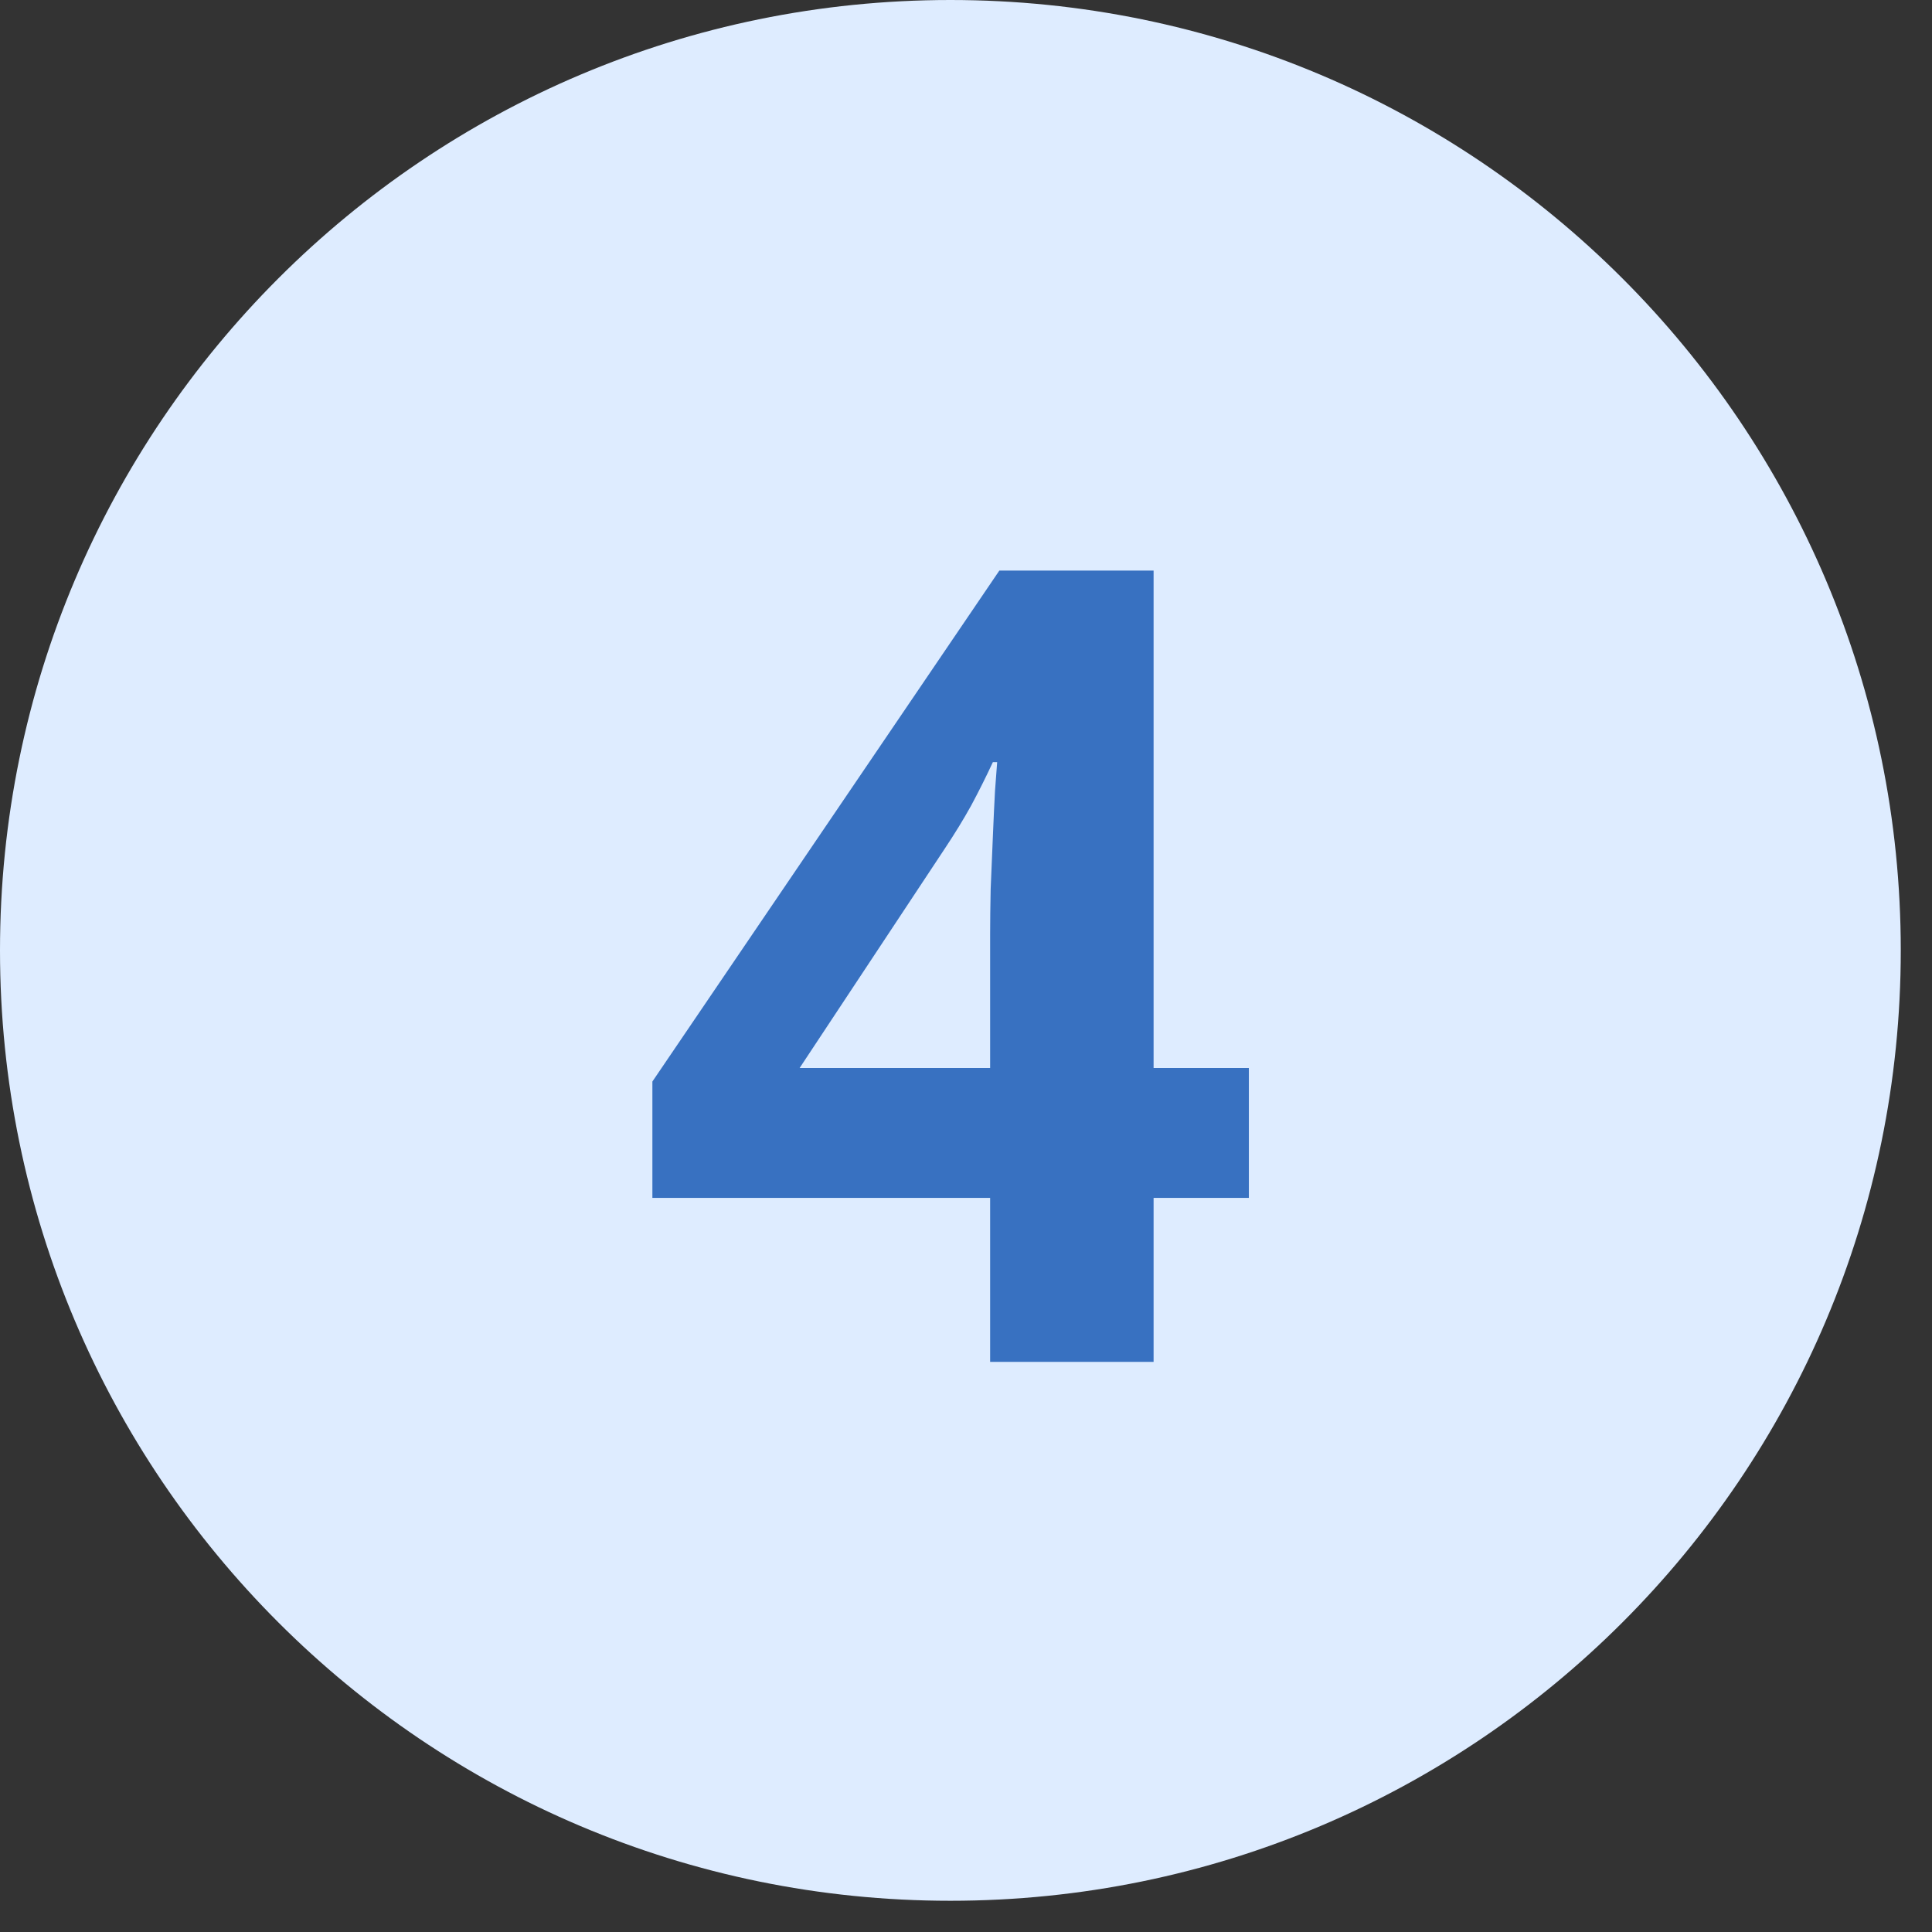
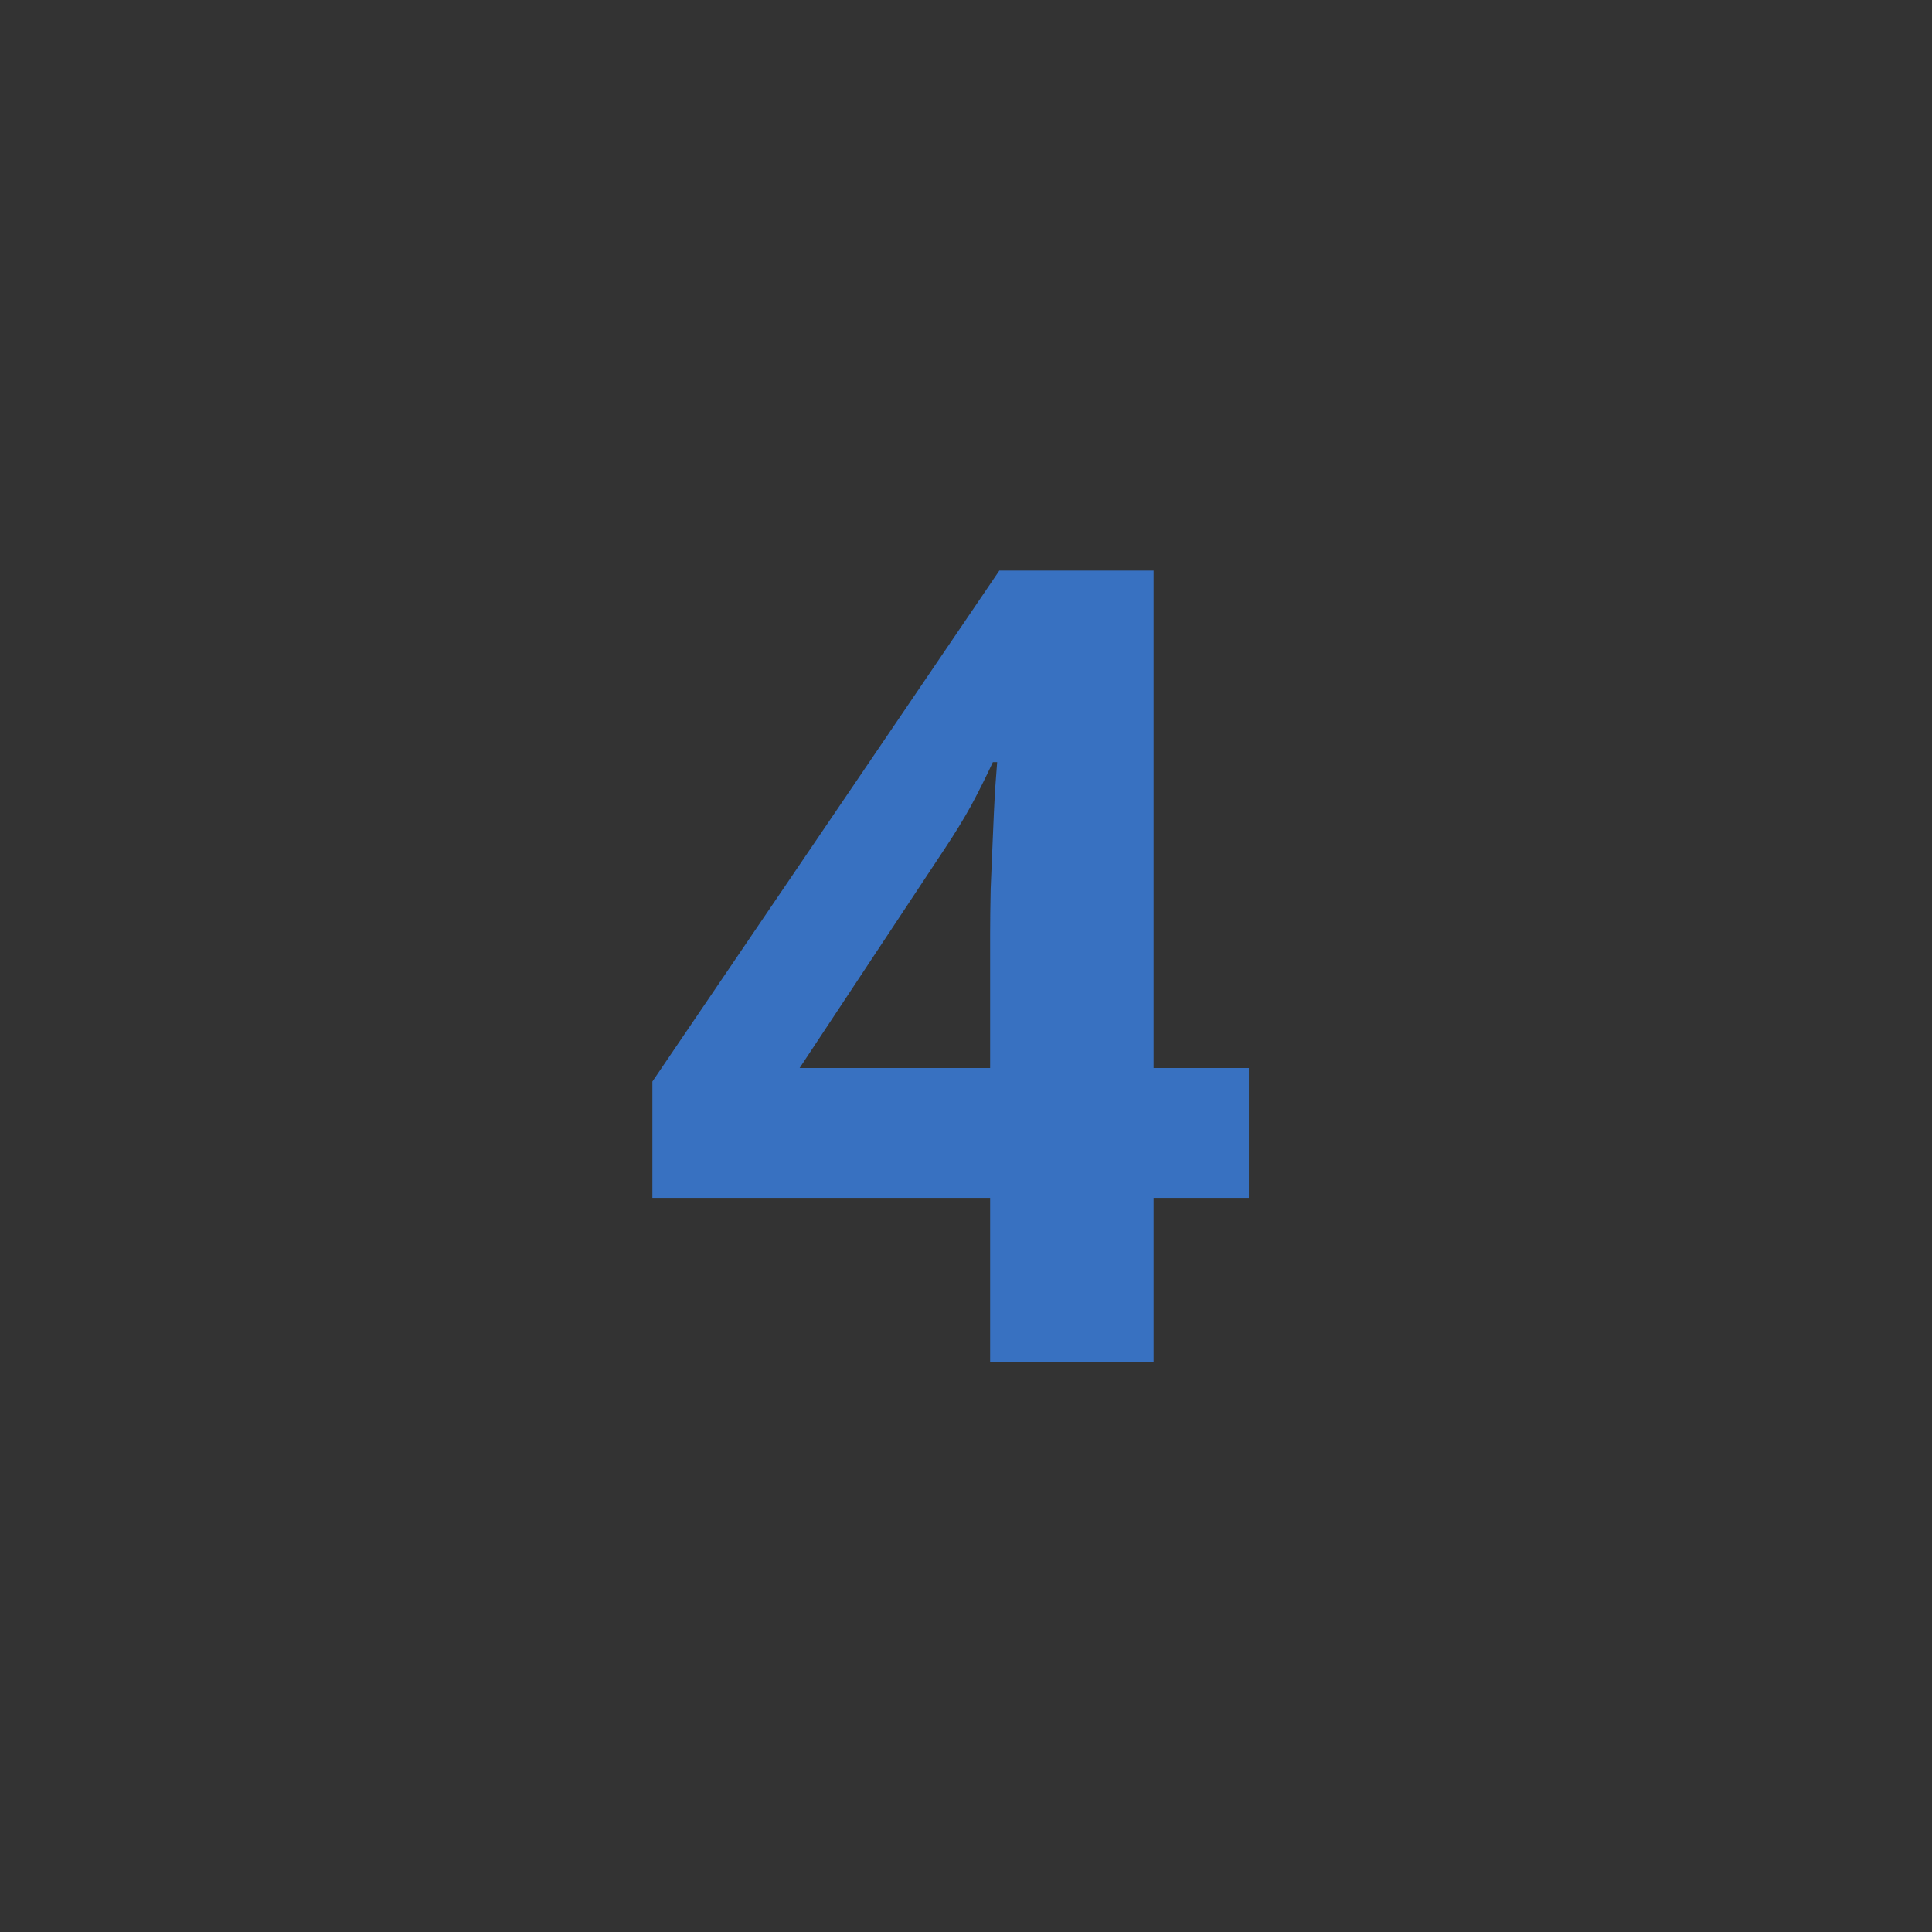
<svg xmlns="http://www.w3.org/2000/svg" width="61" height="61" viewBox="0 0 61 61" fill="none">
  <rect x="0" y="0" width="61" height="61" fill="#333333" stroke="none" />
-   <path d="M60.014 30.007C60.014 13.435 46.58 0 30.007 0C13.435 0 0 13.435 0 30.007C0 46.58 13.435 60.014 30.007 60.014C46.58 60.014 60.014 46.58 60.014 30.007Z" fill="#DEECFF" />
  <path d="M39.431 37.822H36.423V43H31.262V37.822H20.598V34.148L31.553 18.015H36.423V33.72H39.431V37.822ZM31.262 33.72V29.482C31.262 29.083 31.268 28.61 31.279 28.064C31.302 27.517 31.325 26.97 31.348 26.423C31.37 25.876 31.393 25.392 31.416 24.97C31.45 24.537 31.473 24.235 31.484 24.064H31.348C31.131 24.532 30.903 24.987 30.664 25.432C30.425 25.865 30.146 26.32 29.827 26.799L25.247 33.72H31.262Z" fill="#3871C1" />
</svg>